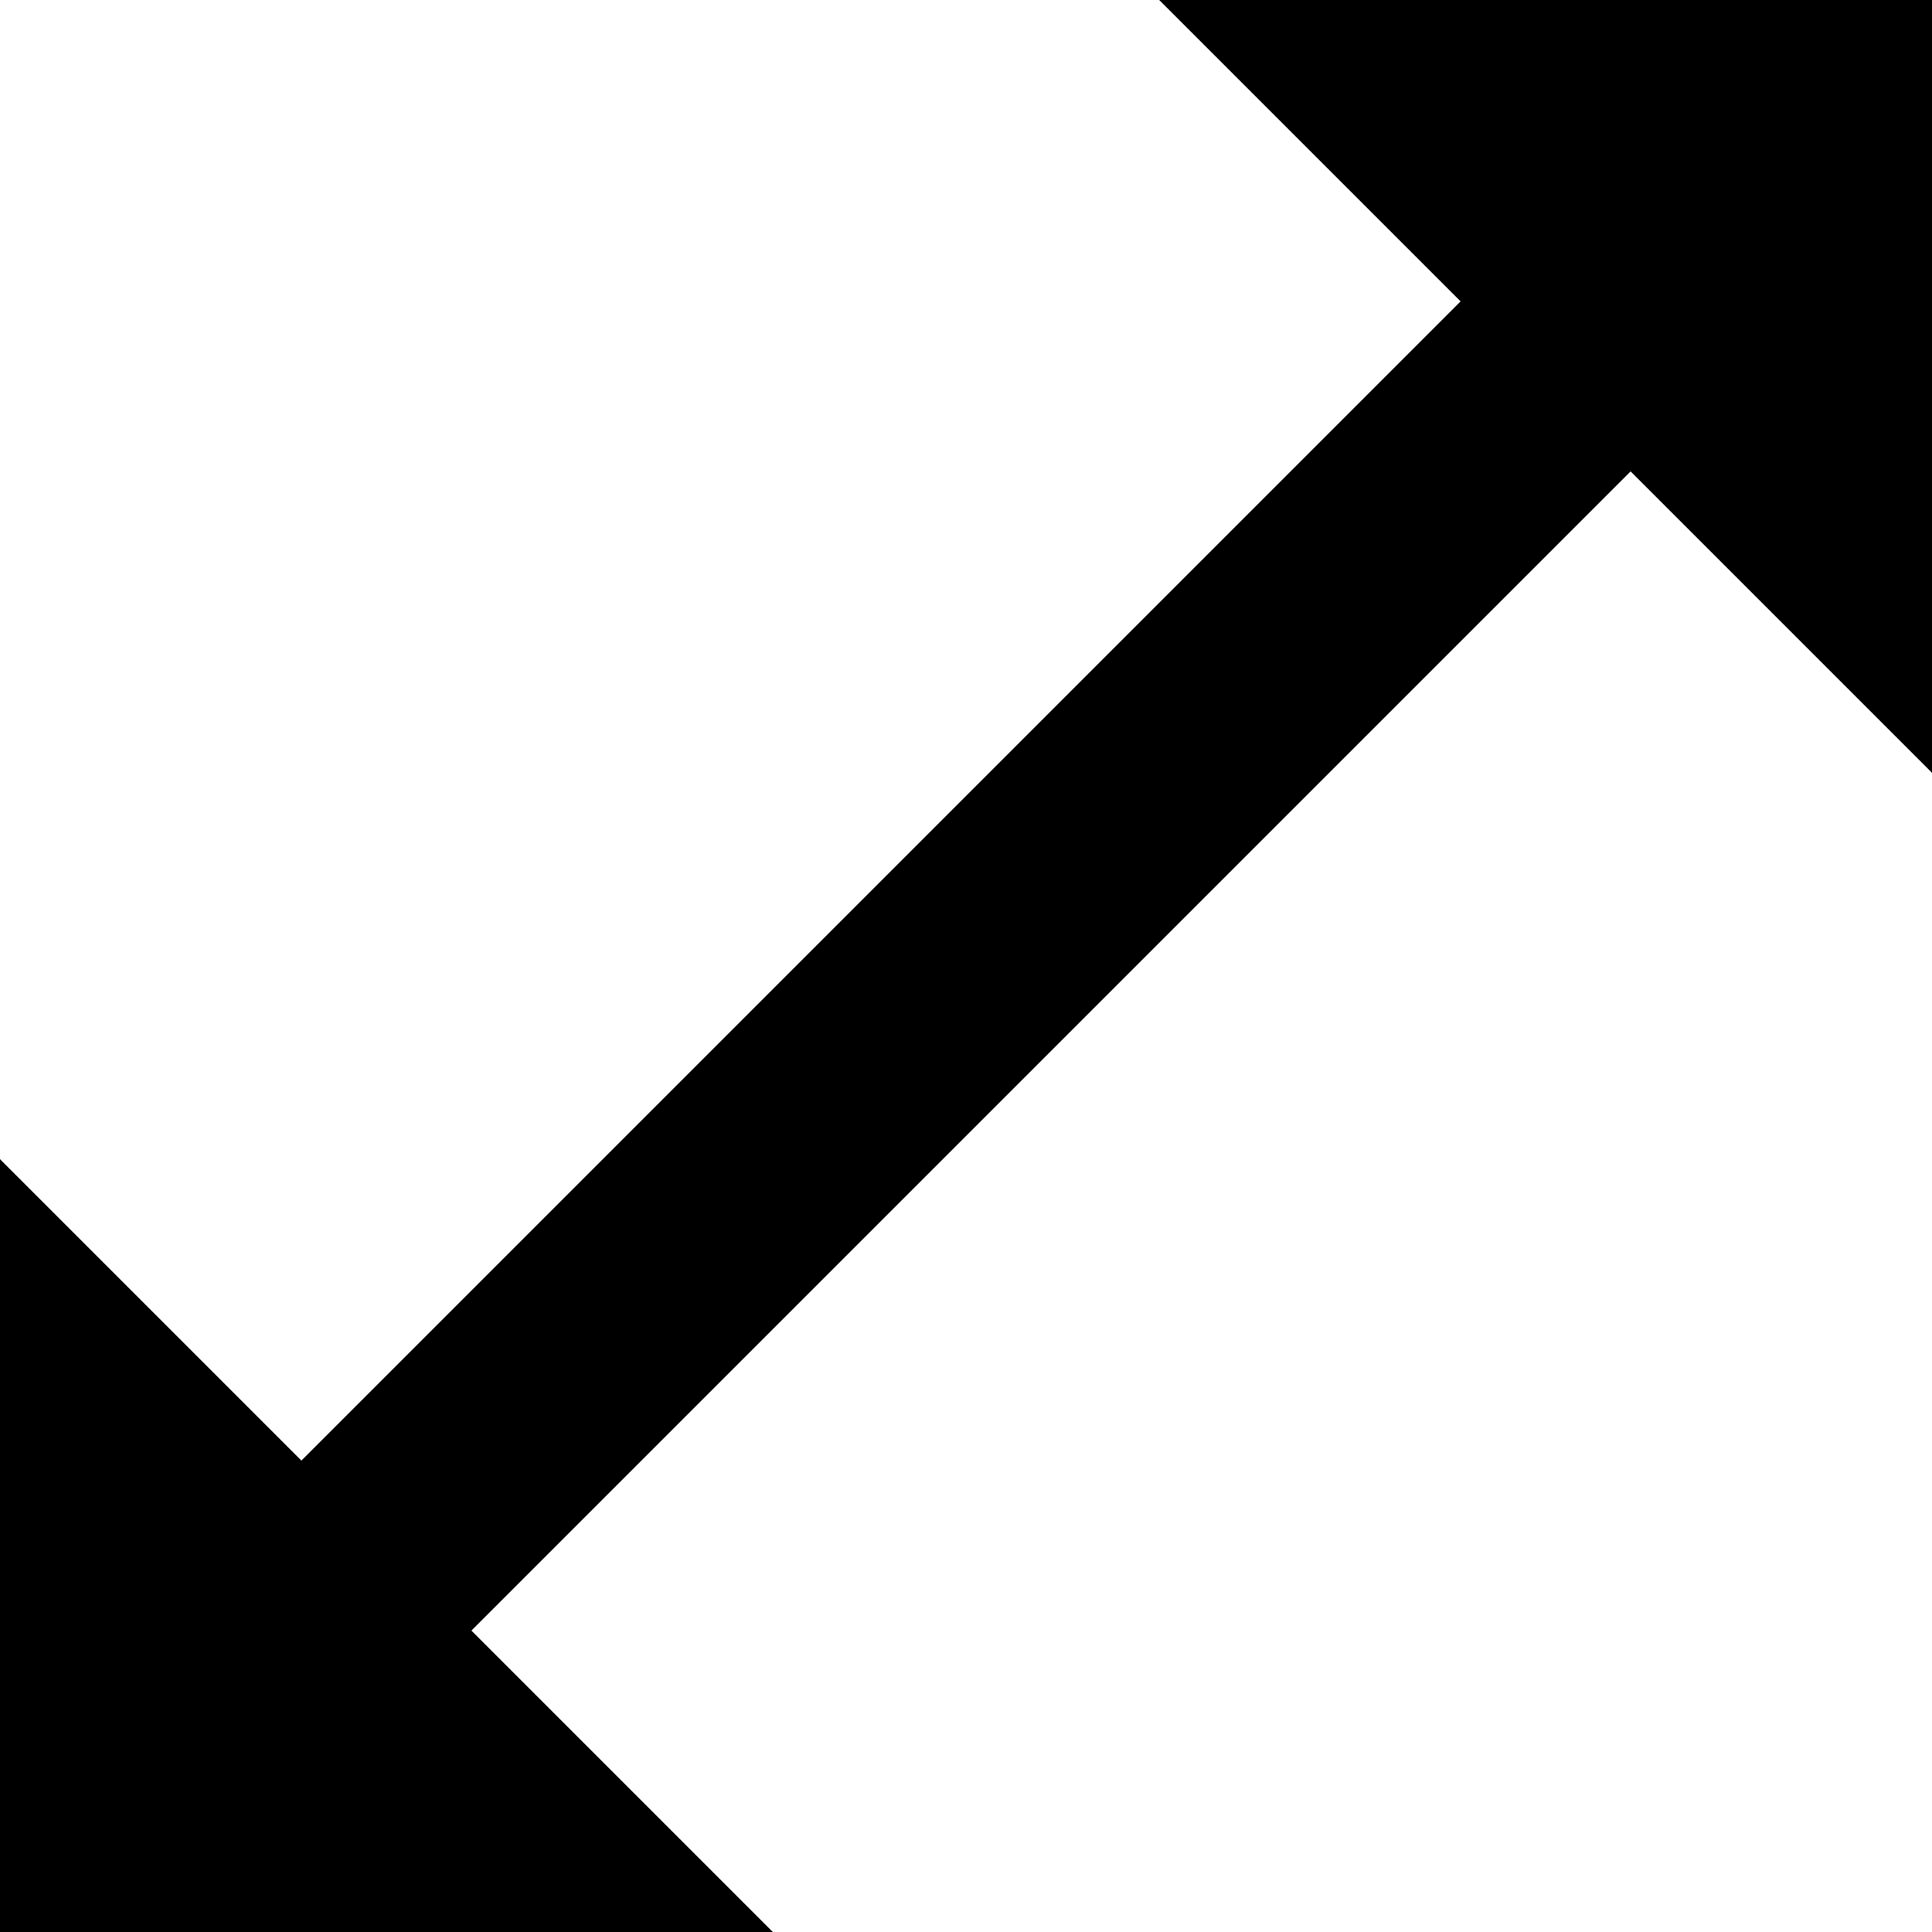
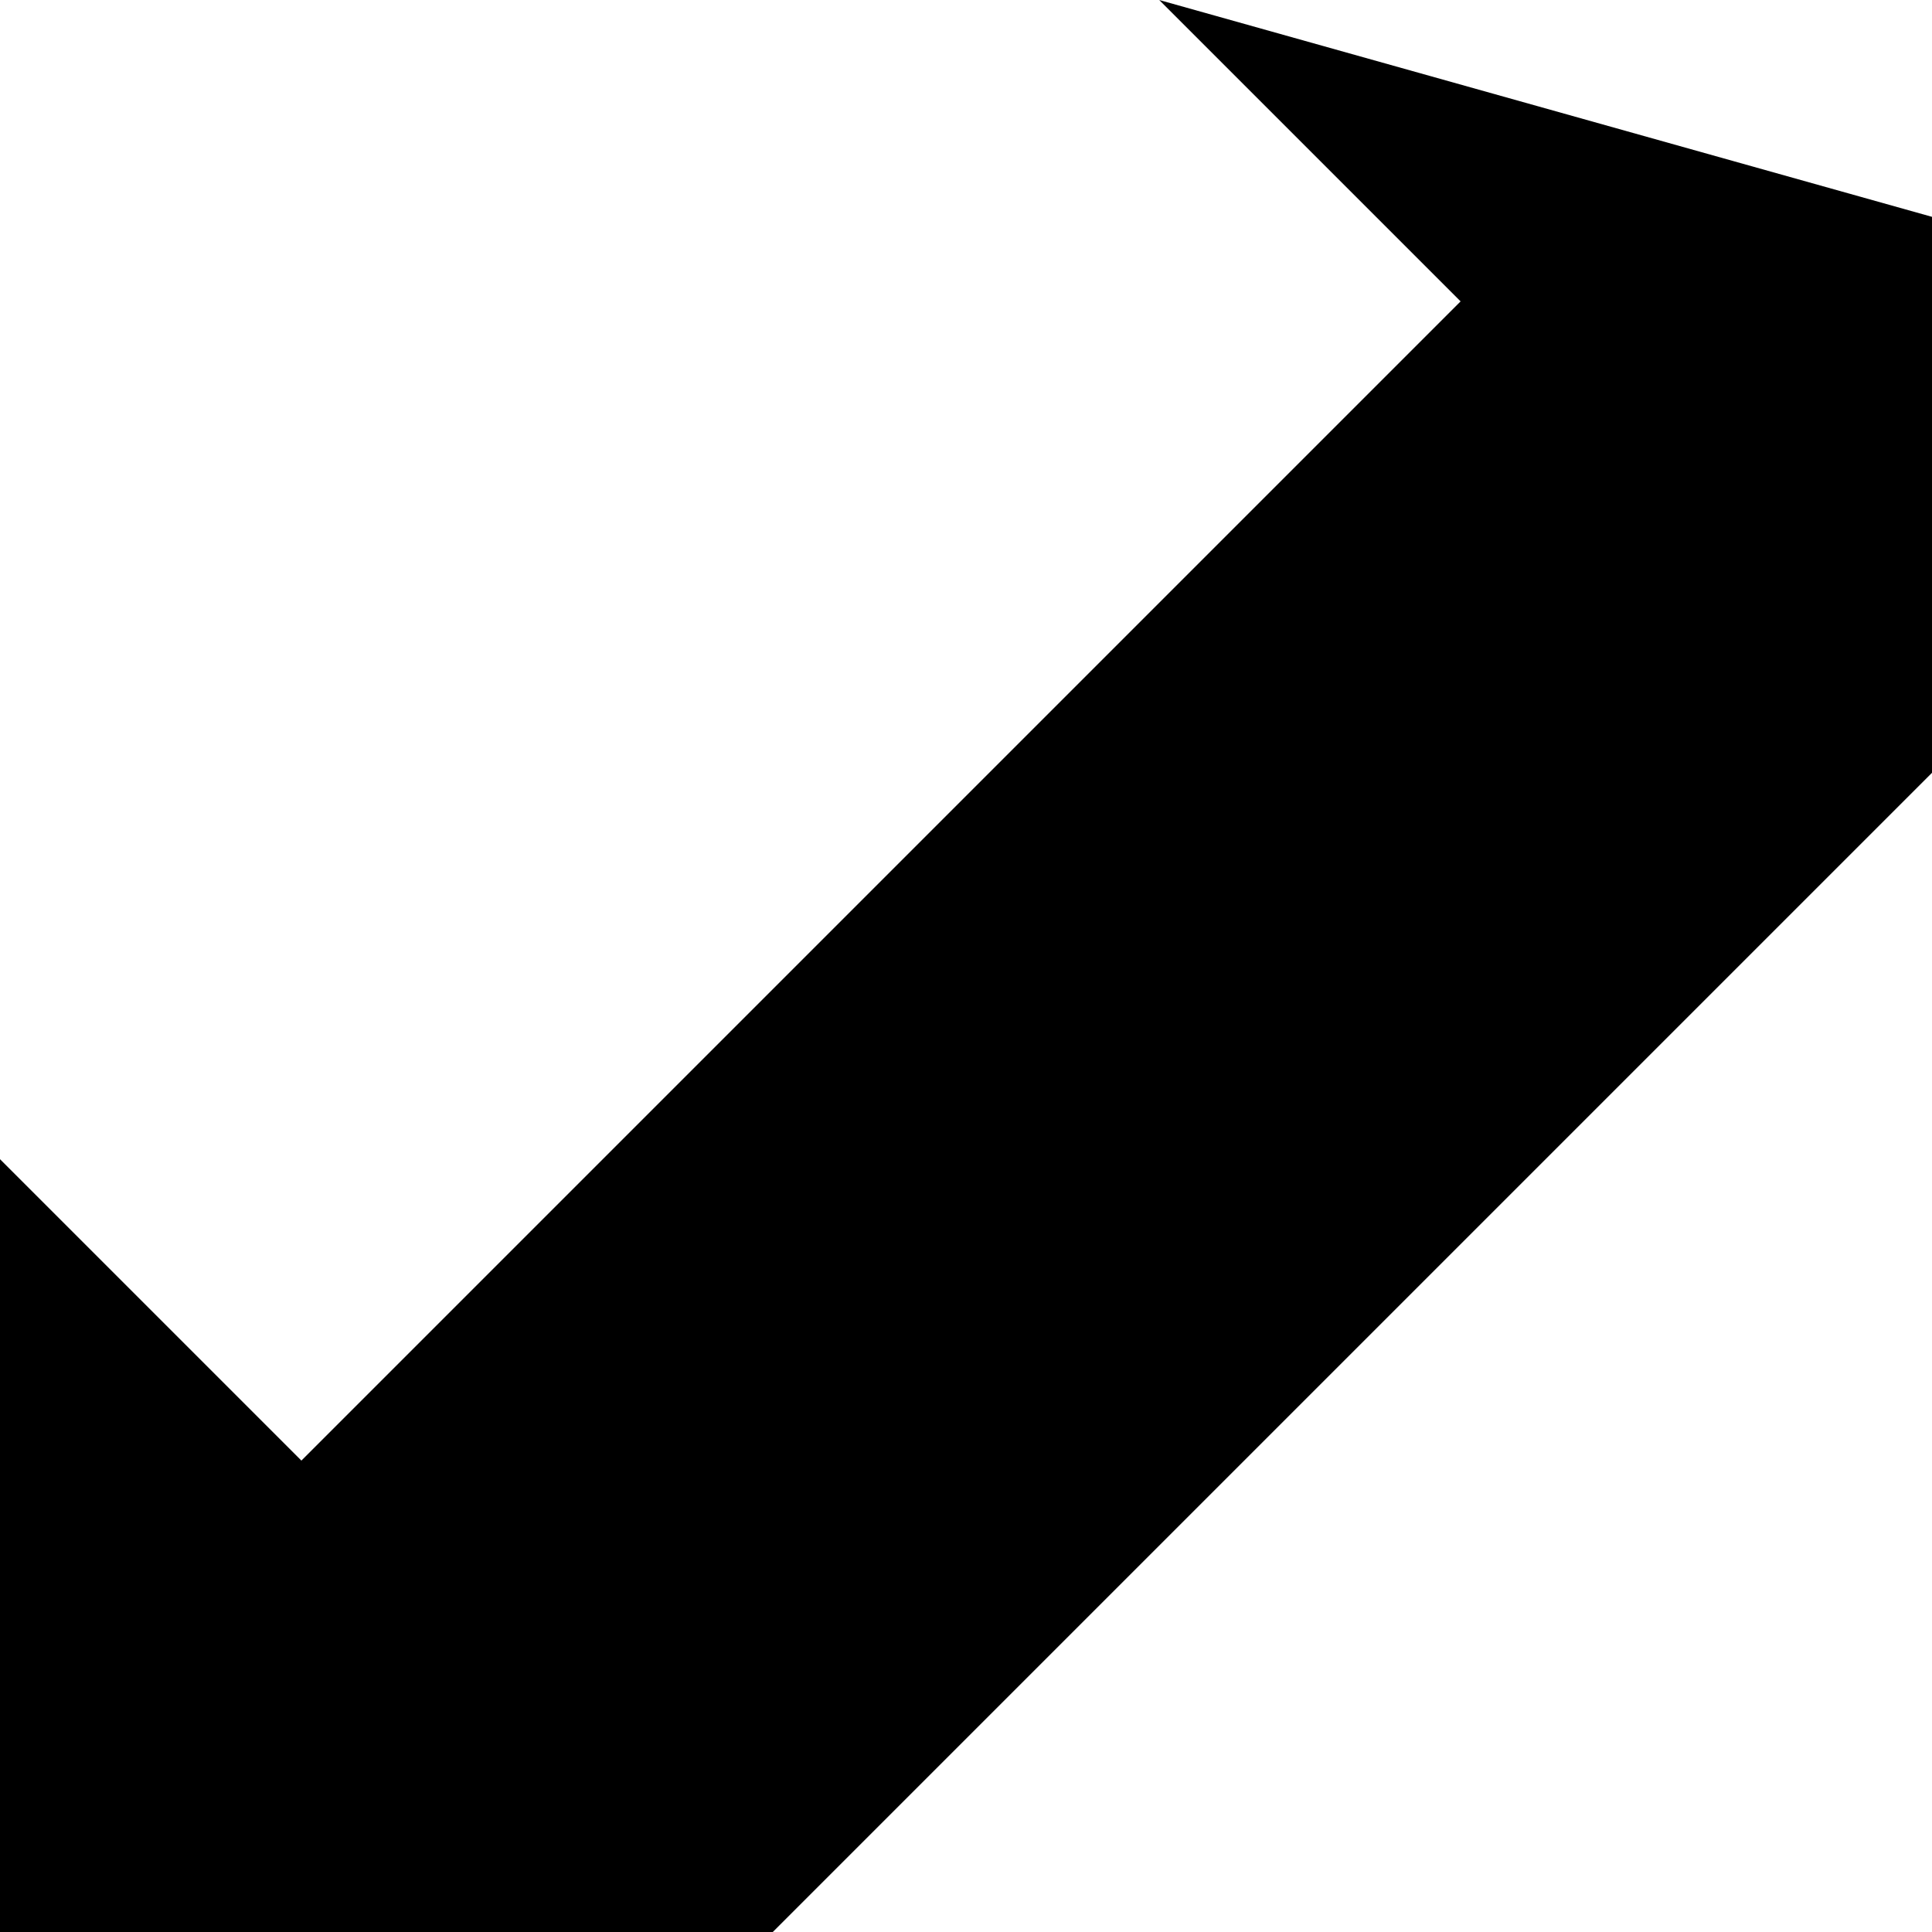
<svg xmlns="http://www.w3.org/2000/svg" width="17.25" height="17.25" viewBox="0 0 17.25 17.25">
-   <path id="Icon_ionic-md-resize" data-name="Icon ionic-md-resize" d="M13.725,3.375l2.691,2.691L6.066,16.416,3.375,13.725v6.9h6.9L7.584,17.934l10.35-10.35,2.691,2.691v-6.9Z" transform="translate(-3.375 -3.375)" />
+   <path id="Icon_ionic-md-resize" data-name="Icon ionic-md-resize" d="M13.725,3.375l2.691,2.691L6.066,16.416,3.375,13.725v6.9h6.9l10.35-10.35,2.691,2.691v-6.9Z" transform="translate(-3.375 -3.375)" />
</svg>